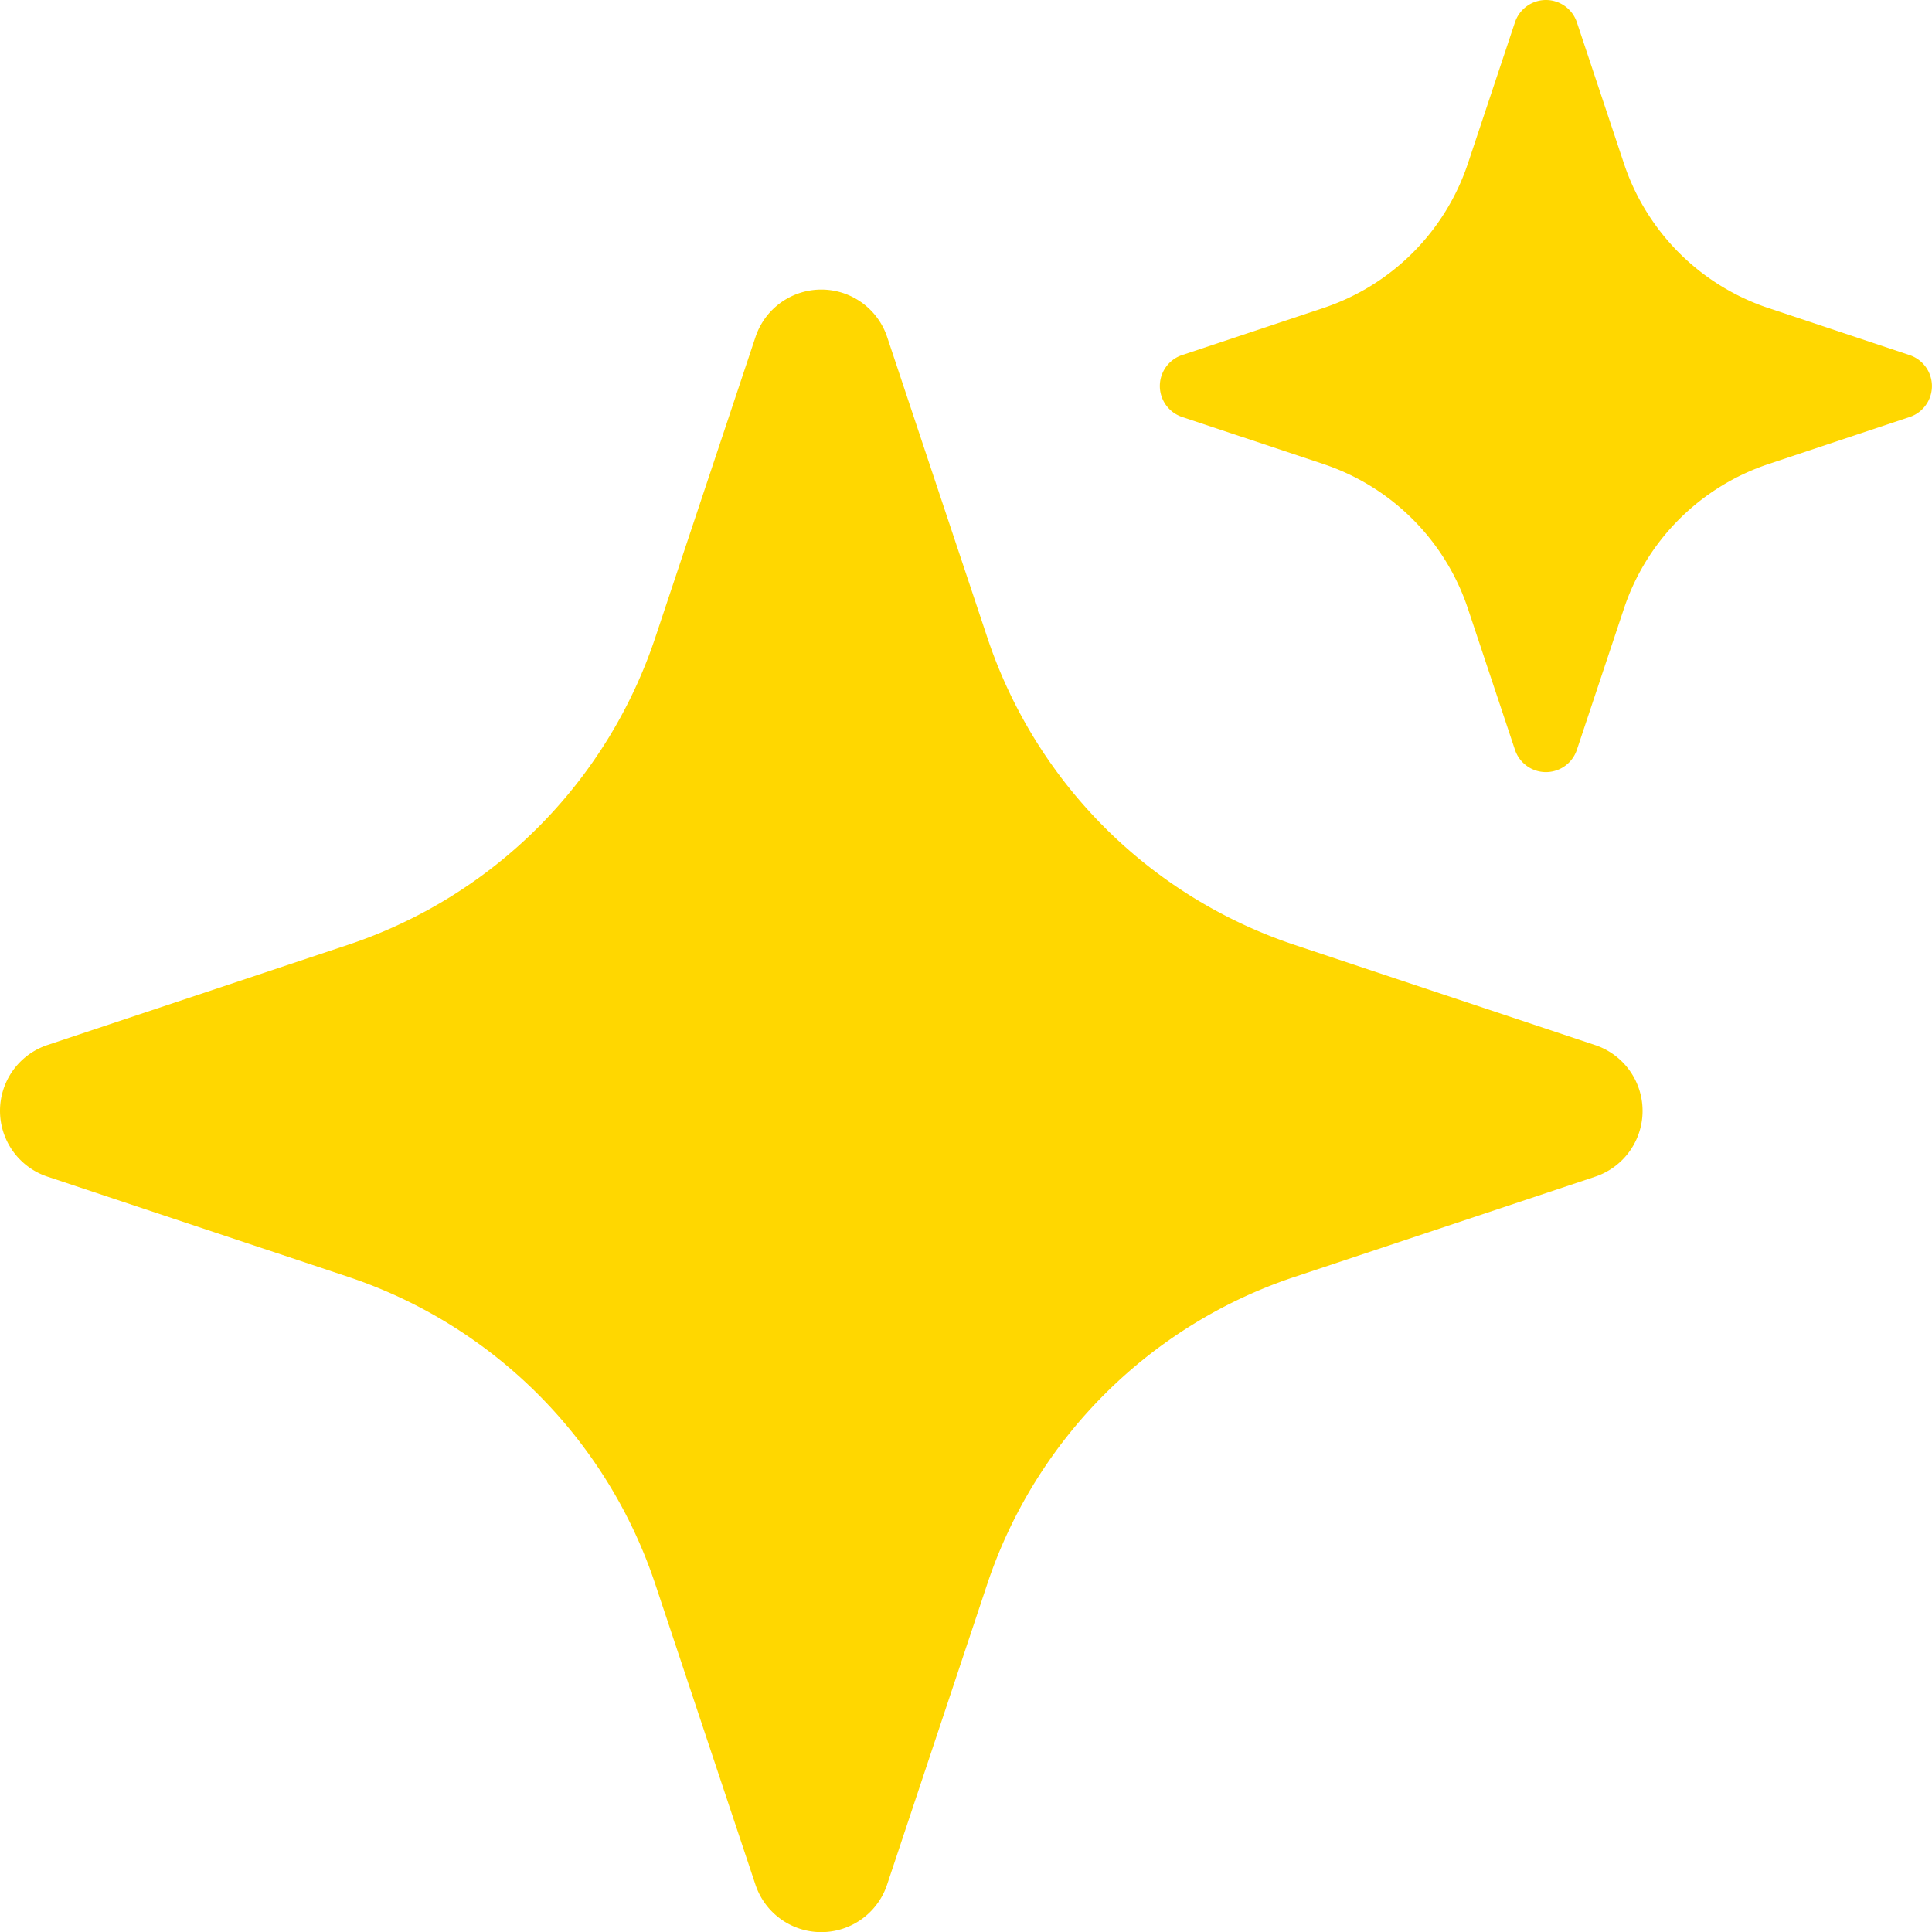
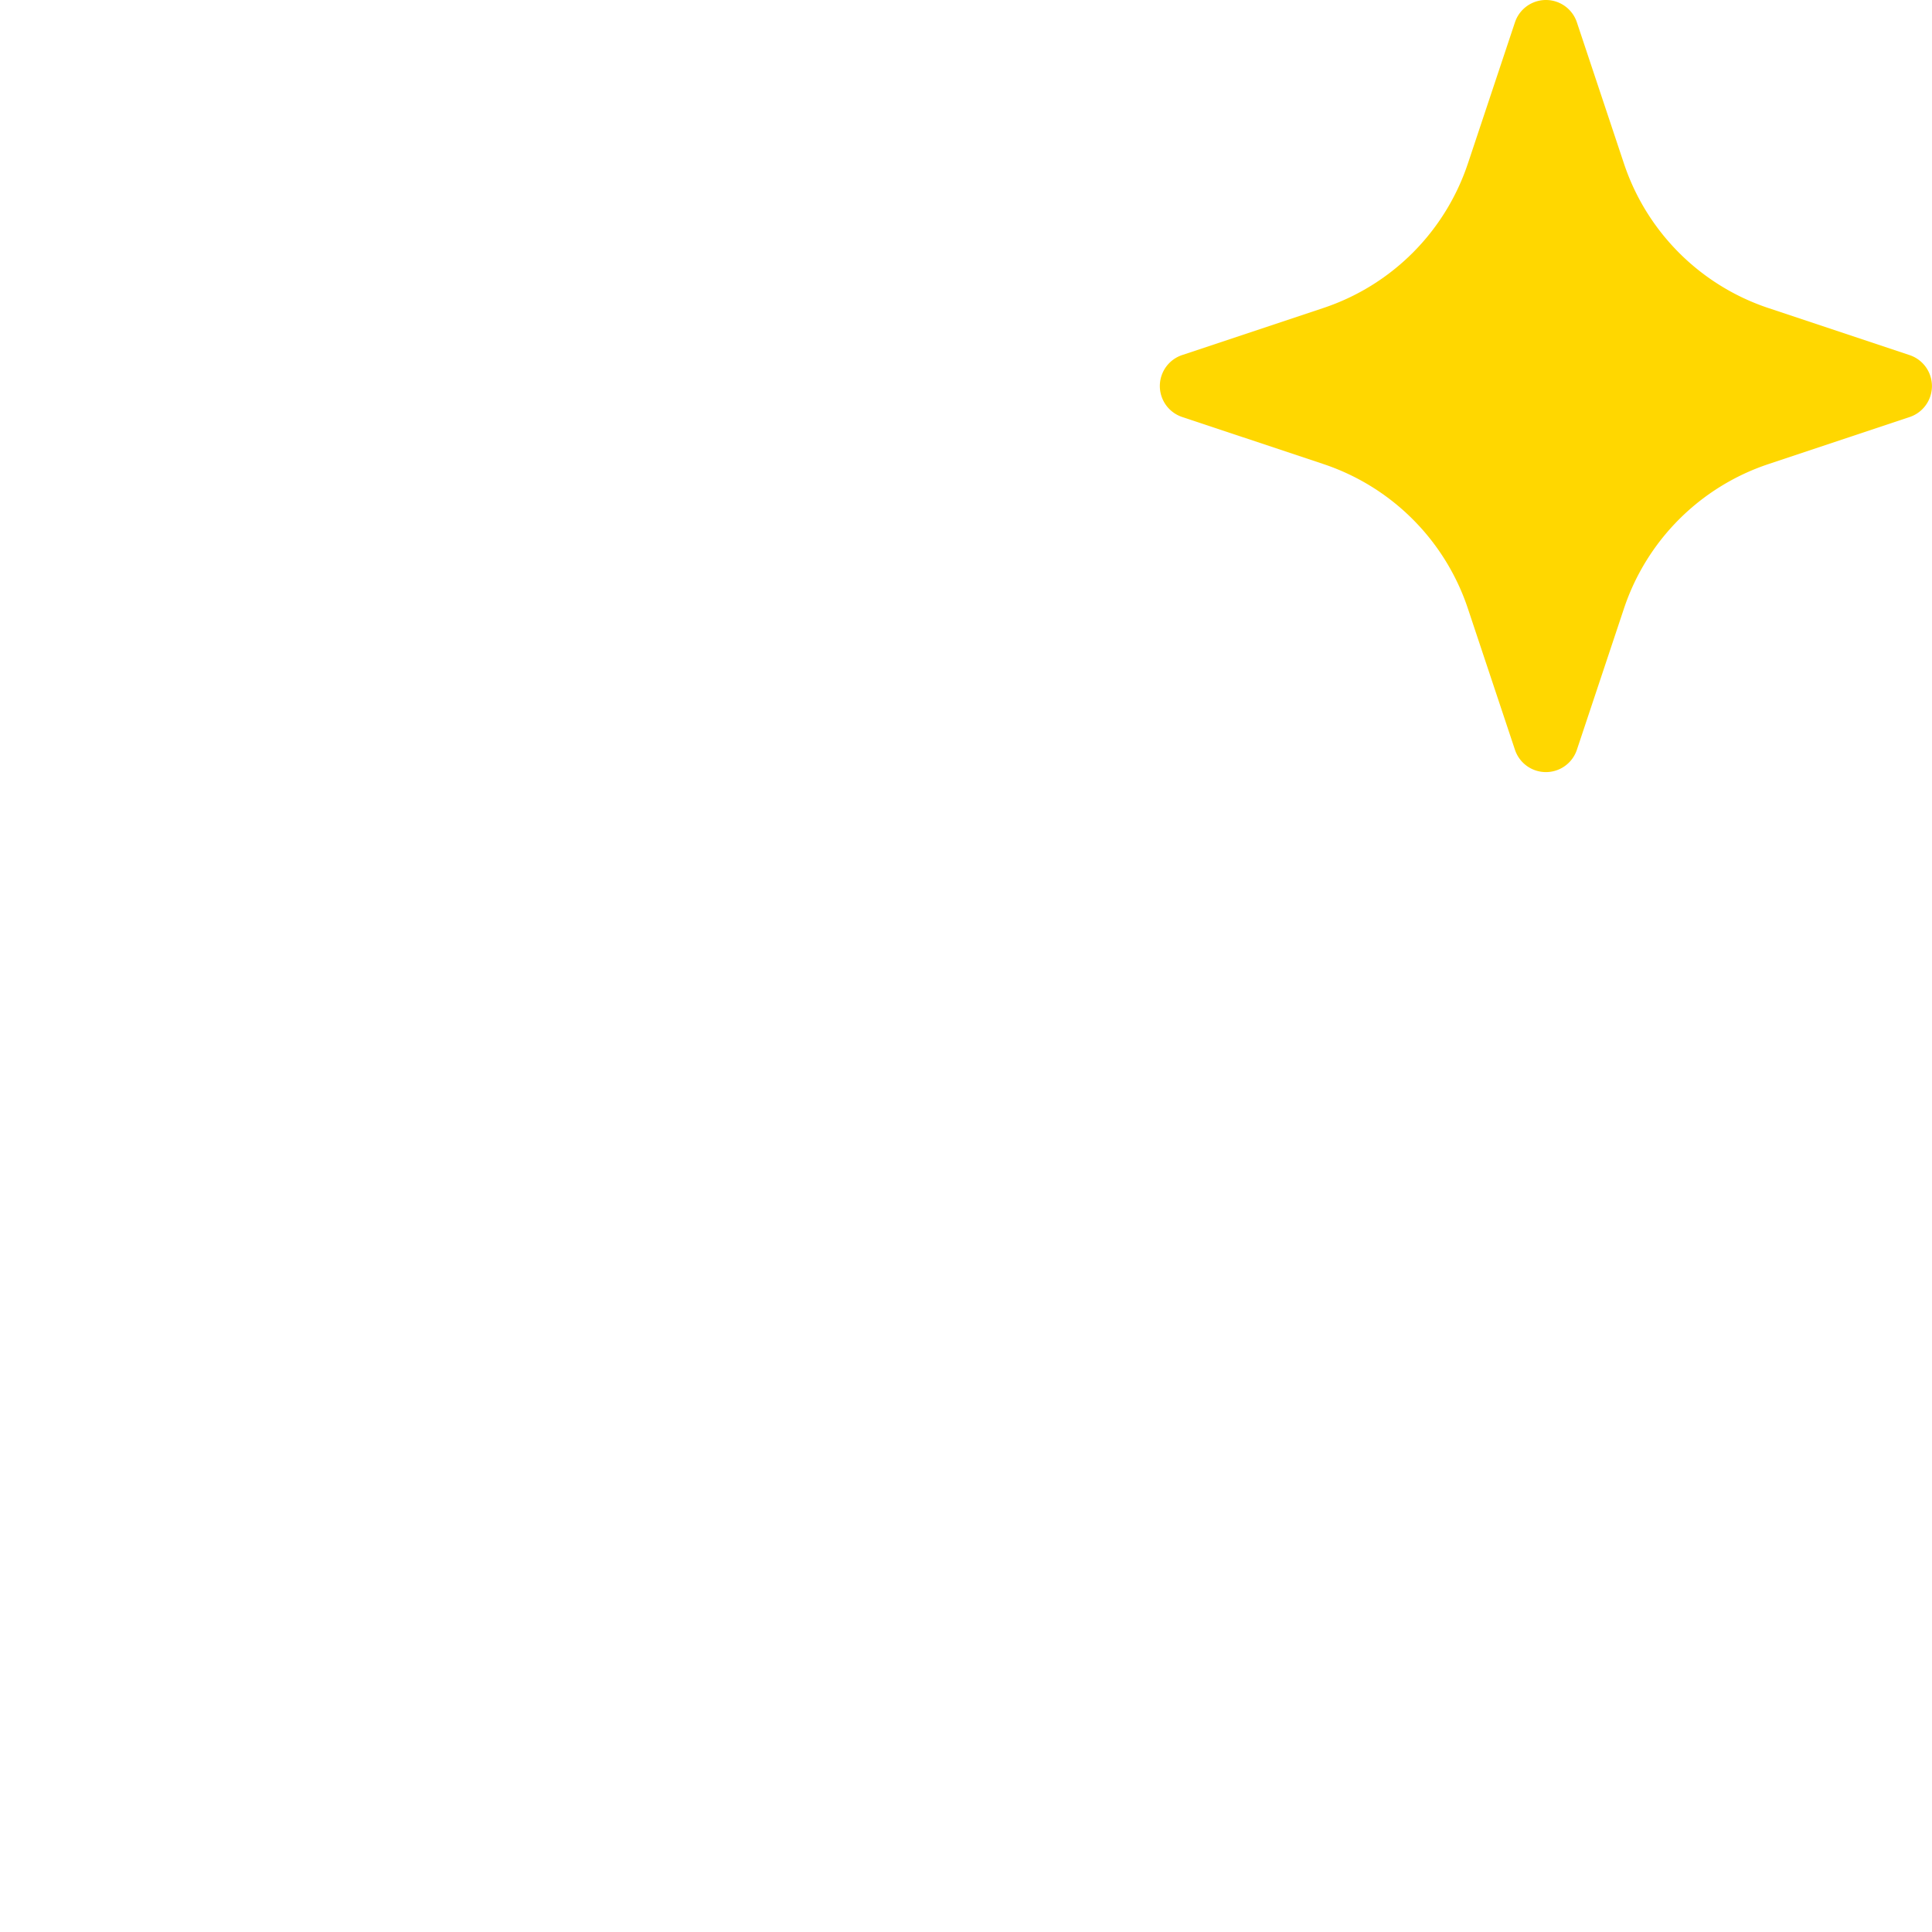
<svg xmlns="http://www.w3.org/2000/svg" width="99.988" height="99.995" viewBox="0 0 99.988 99.995">
  <g id="Group_3" data-name="Group 3" transform="translate(-2 -2.007)">
-     <path id="Path_3" data-name="Path 3" d="M35.911,23.015,41.1,7.455a3.591,3.591,0,0,1,6.813,0L53.1,23.015A25.135,25.135,0,0,0,69,38.915L84.552,44.1a3.59,3.59,0,0,1,0,6.813L68.992,56.1A25.135,25.135,0,0,0,53.092,72L47.91,87.552a3.59,3.59,0,0,1-6.813,0L35.91,71.992a25.135,25.135,0,0,0-15.9-15.9L4.455,50.91a3.591,3.591,0,0,1,0-6.813l15.56-5.186A25.134,25.134,0,0,0,35.911,23.015Z" transform="translate(0 11.993)" fill="gold" />
    <path id="Path_4" data-name="Path 4" d="M29.949,10.473l2.439-7.318a1.689,1.689,0,0,1,3.2,0l2.439,7.318A11.82,11.82,0,0,0,45.5,17.949l7.318,2.439a1.689,1.689,0,0,1,0,3.2L45.5,26.027A11.82,11.82,0,0,0,38.027,33.5l-2.439,7.318a1.689,1.689,0,0,1-3.2,0L29.949,33.5a11.82,11.82,0,0,0-7.476-7.476l-7.318-2.439a1.689,1.689,0,0,1,0-3.2l7.318-2.439a11.82,11.82,0,0,0,7.476-7.476Z" transform="translate(48.019)" fill="gold" />
  </g>
</svg>